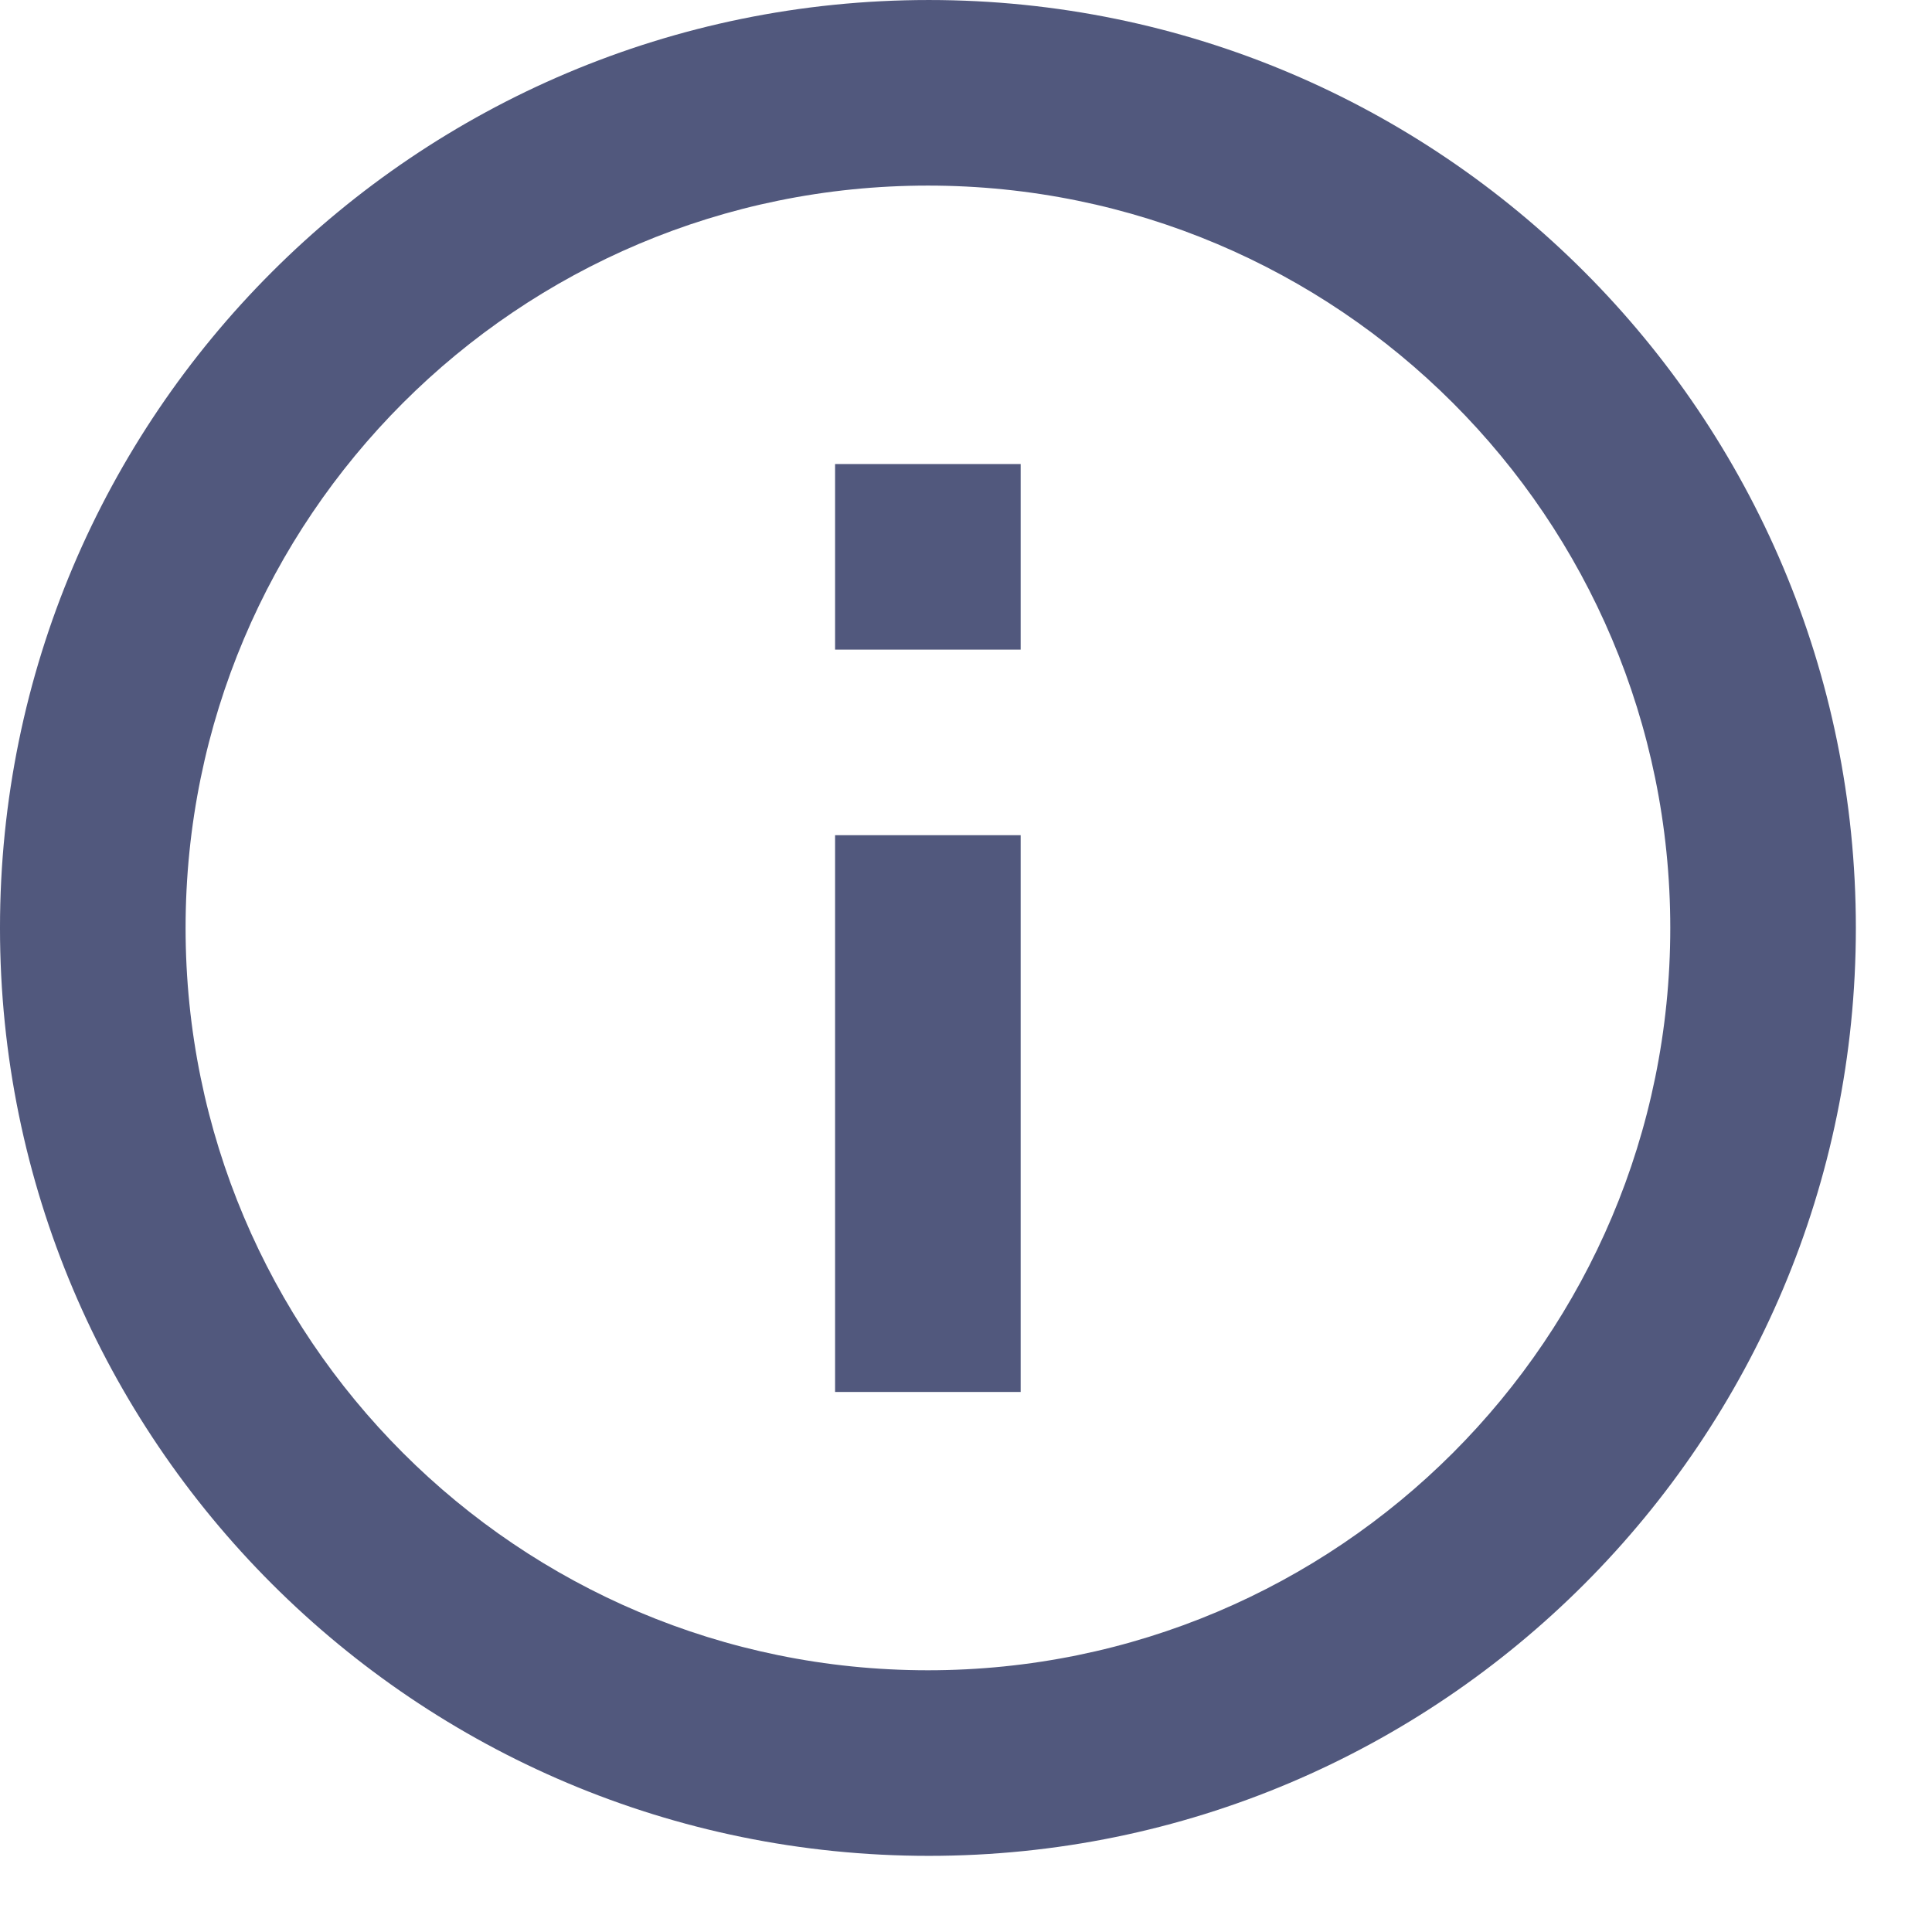
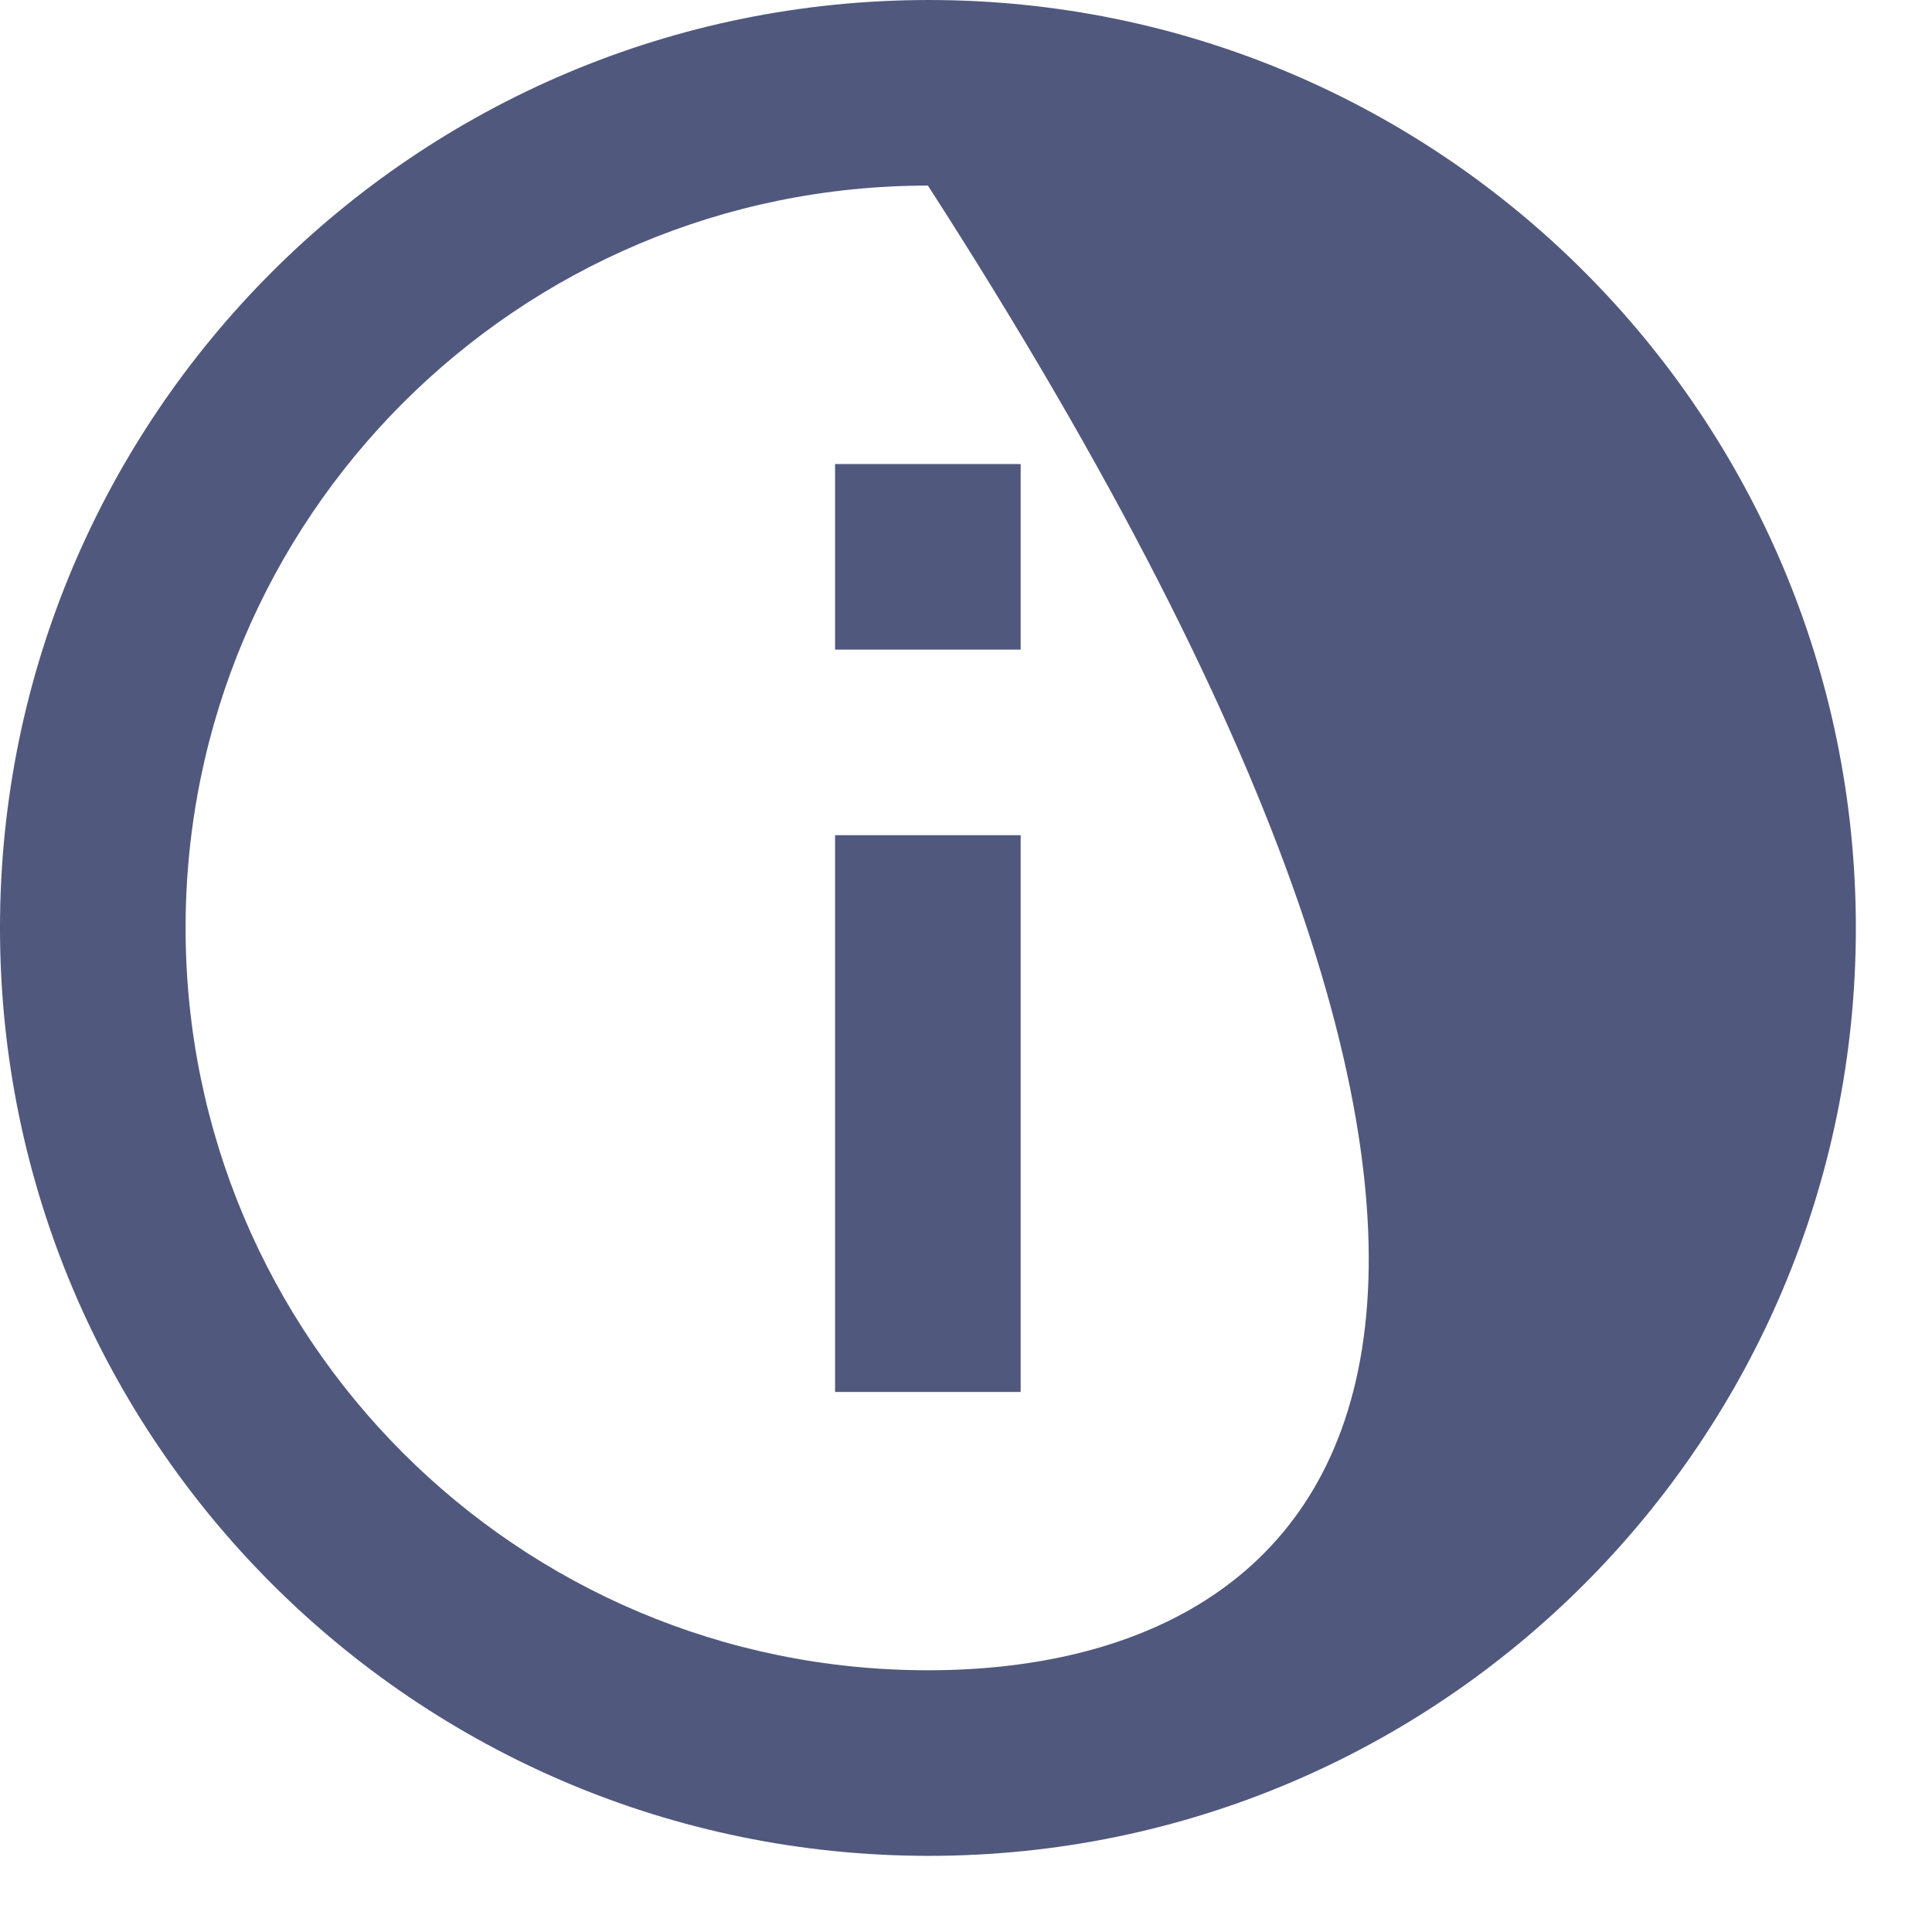
<svg xmlns="http://www.w3.org/2000/svg" width="17" height="17" viewBox="0 0 17 17" fill="none">
-   <path d="M8.981 5.716L7.348 5.716L7.348 4.083L8.981 4.083L8.981 5.716ZM8.981 12.248L7.348 12.248L7.348 7.349L8.981 7.349L8.981 12.248ZM8.173 16.33C12.68 16.33 16.33 12.672 16.33 8.165C16.33 3.658 12.68 7.78822e-05 8.173 7.74882e-05C3.658 7.70935e-05 -4.27612e-05 3.658 -4.31552e-05 8.165C-4.35492e-05 12.672 3.658 16.33 8.173 16.33ZM8.165 1.633C11.774 1.633 14.697 4.556 14.697 8.165C14.697 11.774 11.774 14.697 8.165 14.697C4.556 14.697 1.633 11.774 1.633 8.165C1.633 4.556 4.556 1.633 8.165 1.633Z" fill="#51587D" />
+   <path d="M8.981 5.716L7.348 5.716L7.348 4.083L8.981 4.083L8.981 5.716ZM8.981 12.248L7.348 12.248L7.348 7.349L8.981 7.349L8.981 12.248ZM8.173 16.33C12.68 16.33 16.33 12.672 16.33 8.165C16.33 3.658 12.68 7.78822e-05 8.173 7.74882e-05C3.658 7.70935e-05 -4.27612e-05 3.658 -4.31552e-05 8.165C-4.35492e-05 12.672 3.658 16.33 8.173 16.33ZM8.165 1.633C14.697 11.774 11.774 14.697 8.165 14.697C4.556 14.697 1.633 11.774 1.633 8.165C1.633 4.556 4.556 1.633 8.165 1.633Z" fill="#51587D" />
</svg>